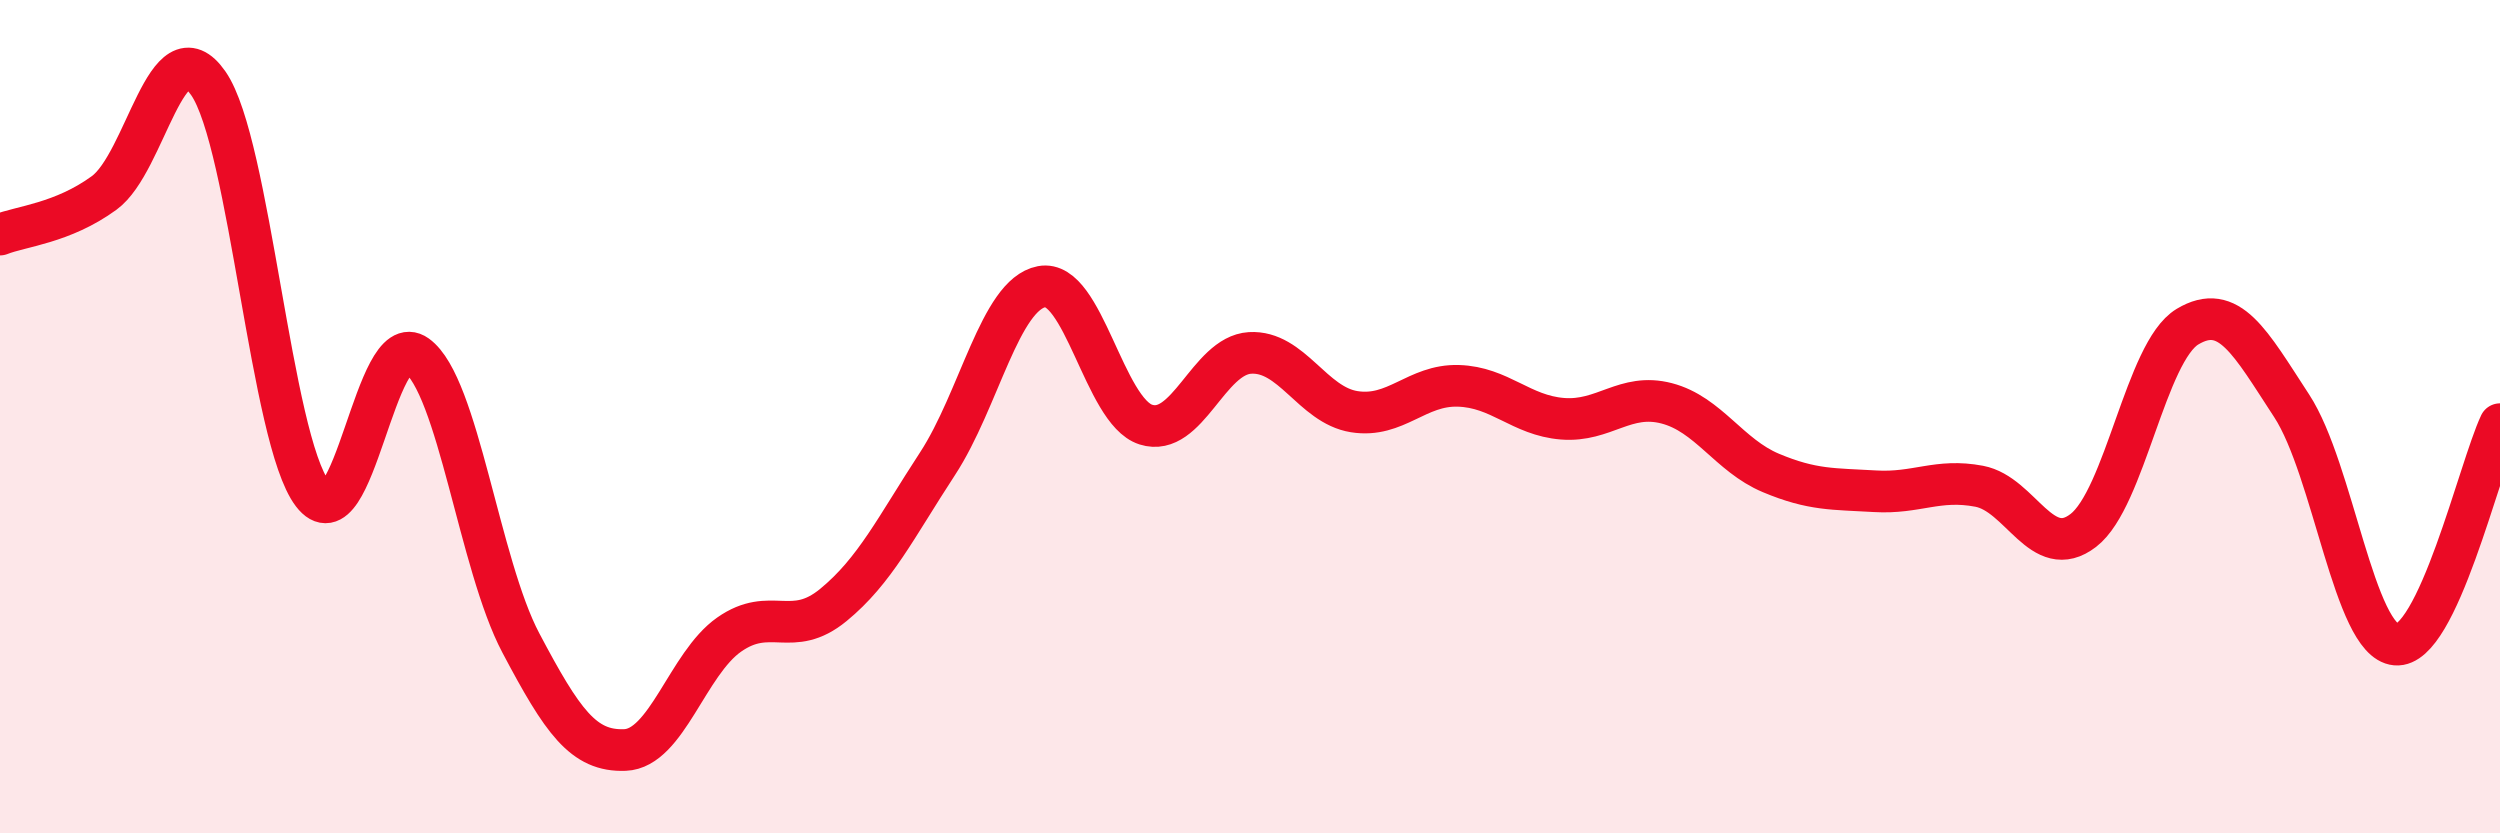
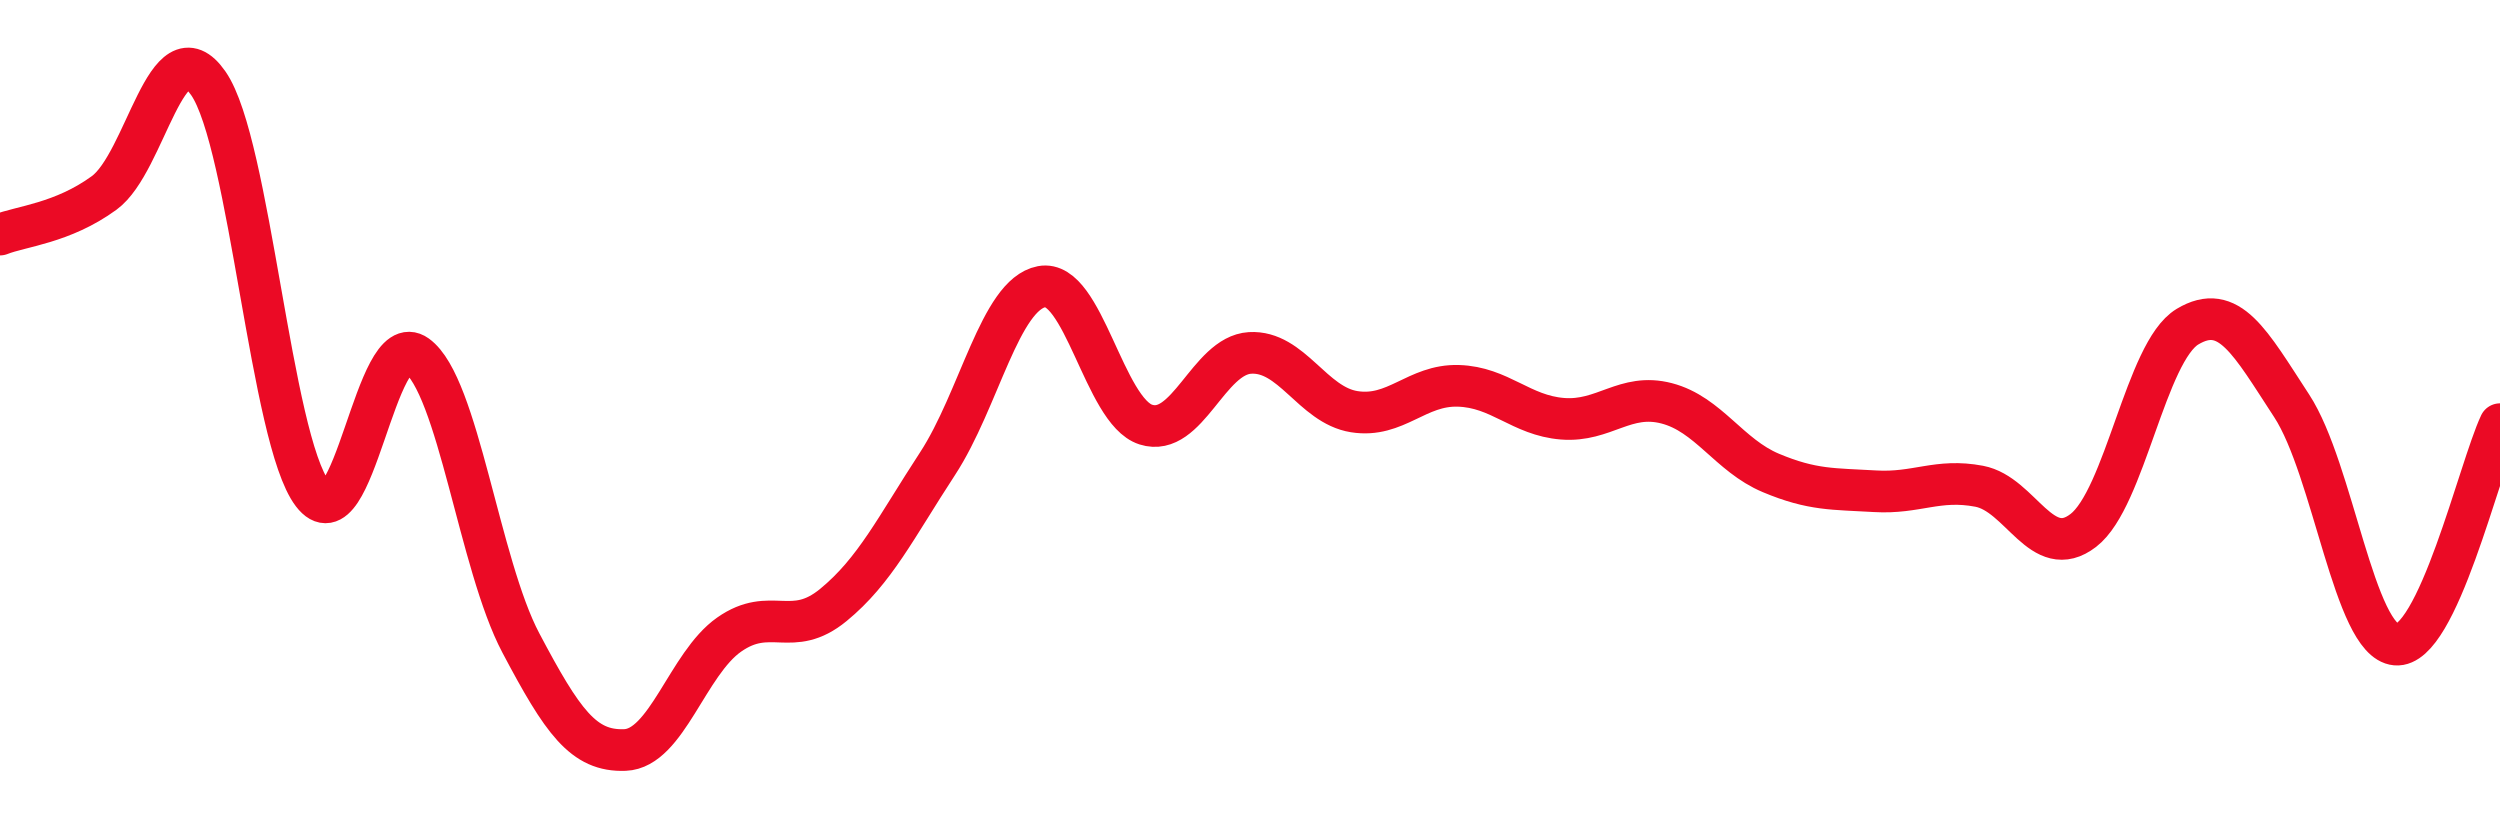
<svg xmlns="http://www.w3.org/2000/svg" width="60" height="20" viewBox="0 0 60 20">
-   <path d="M 0,5.63 C 0.5,5.43 1.5,5.36 2.5,4.63 C 3.5,3.9 4,0.56 5,2 C 6,3.44 6.5,10.54 7.5,11.85 C 8.5,13.16 9,7.81 10,8.53 C 11,9.25 11.5,13.54 12.5,15.43 C 13.5,17.32 14,18.04 15,18 C 16,17.96 16.5,15.93 17.5,15.23 C 18.5,14.53 19,15.34 20,14.52 C 21,13.7 21.5,12.66 22.5,11.13 C 23.5,9.6 24,7.07 25,6.88 C 26,6.69 26.5,9.87 27.5,10.19 C 28.5,10.51 29,8.53 30,8.47 C 31,8.41 31.5,9.72 32.5,9.88 C 33.5,10.04 34,9.23 35,9.26 C 36,9.29 36.5,9.97 37.5,10.05 C 38.5,10.13 39,9.42 40,9.68 C 41,9.94 41.5,10.93 42.5,11.35 C 43.5,11.77 44,11.73 45,11.79 C 46,11.85 46.5,11.48 47.5,11.67 C 48.5,11.86 49,13.5 50,12.73 C 51,11.96 51.5,8.44 52.5,7.84 C 53.5,7.24 54,8.21 55,9.74 C 56,11.27 56.5,15.38 57.5,15.47 C 58.5,15.56 59.5,11.24 60,10.18L60 20L0 20Z" fill="#EB0A25" opacity="0.1" stroke-linecap="round" stroke-linejoin="round" />
  <path d="M 0,5.63 C 0.5,5.43 1.5,5.36 2.5,4.63 C 3.5,3.9 4,0.56 5,2 C 6,3.44 6.5,10.54 7.5,11.85 C 8.5,13.16 9,7.81 10,8.53 C 11,9.25 11.5,13.54 12.5,15.43 C 13.5,17.32 14,18.04 15,18 C 16,17.96 16.5,15.93 17.5,15.23 C 18.5,14.53 19,15.34 20,14.52 C 21,13.7 21.5,12.66 22.5,11.13 C 23.5,9.6 24,7.07 25,6.88 C 26,6.69 26.5,9.87 27.5,10.19 C 28.5,10.51 29,8.53 30,8.47 C 31,8.41 31.5,9.72 32.5,9.88 C 33.5,10.04 34,9.23 35,9.26 C 36,9.29 36.5,9.97 37.5,10.05 C 38.5,10.13 39,9.42 40,9.68 C 41,9.94 41.5,10.93 42.5,11.35 C 43.5,11.77 44,11.73 45,11.79 C 46,11.85 46.5,11.48 47.5,11.67 C 48.5,11.86 49,13.5 50,12.73 C 51,11.96 51.5,8.44 52.5,7.84 C 53.5,7.24 54,8.21 55,9.74 C 56,11.27 56.5,15.38 57.5,15.47 C 58.5,15.56 59.5,11.24 60,10.18" stroke="#EB0A25" stroke-width="1" fill="none" stroke-linecap="round" stroke-linejoin="round" />
</svg>